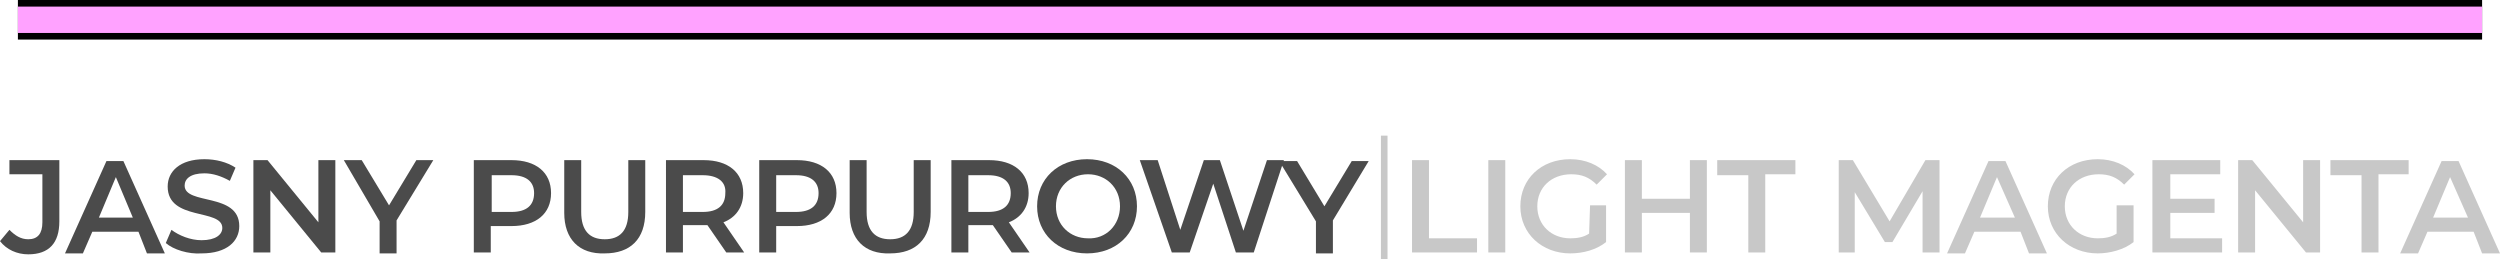
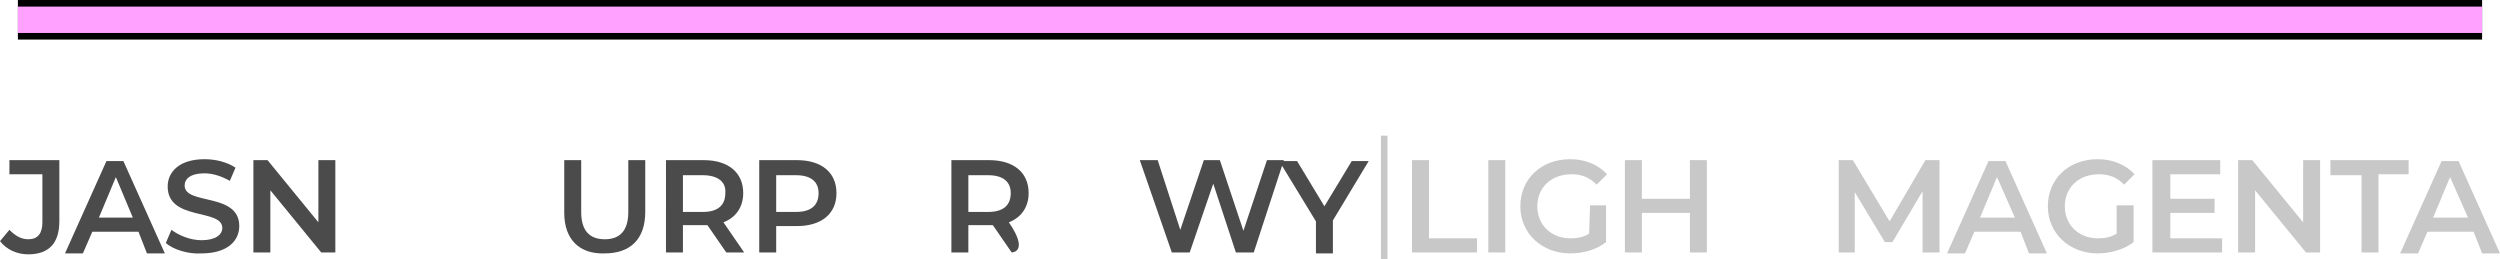
<svg xmlns="http://www.w3.org/2000/svg" version="1.1" id="Warstwa_1" x="0px" y="0px" viewBox="0 0 265.4 27.5" style="enable-background:new 0 0 265.4 27.5;" xml:space="preserve">
  <style type="text/css">
	.st0{fill:#FFA2FF;}
	.st1{fill:#4B4B4B;}
	.st2{fill:#C8C8C8;}
</style>
  <rect x="1.9" width="261.6" height="4.2" />
  <rect x="1.9" y="0.7" class="st0" width="261.6" height="2.8" />
  <g>
    <path class="st1" d="M0,25.6l1-1.2C1.6,25,2.2,25.4,3,25.4c1,0,1.5-0.6,1.5-1.8v-5.1H1V17h5.3v6.5C6.3,25.8,5.2,27,3,27   C1.8,27,0.7,26.5,0,25.6z" />
    <path class="st1" d="M14.7,24.6H9.8l-1,2.3H6.9l4.4-9.8h1.8l4.4,9.8h-1.9L14.7,24.6z M14.1,23.1l-1.8-4.3l-1.8,4.3H14.1z" />
    <path class="st1" d="M17.6,25.8l0.6-1.4c0.8,0.6,2,1.1,3.2,1.1c1.5,0,2.2-0.6,2.2-1.3c0-2.1-5.8-0.7-5.8-4.4c0-1.6,1.3-2.9,3.9-2.9   c1.2,0,2.4,0.3,3.3,0.9l-0.6,1.4c-0.9-0.5-1.8-0.8-2.7-0.8c-1.5,0-2.1,0.6-2.1,1.3c0,2.1,5.8,0.7,5.8,4.3c0,1.6-1.3,2.9-4,2.9   C20,27,18.4,26.5,17.6,25.8z" />
    <path class="st1" d="M35.6,17v9.8h-1.5l-5.4-6.6v6.6h-1.8V17h1.5l5.4,6.6V17H35.6z" />
-     <path class="st1" d="M42.1,23.4v3.5h-1.8v-3.4L36.5,17h1.9l2.9,4.8l2.9-4.8H46L42.1,23.4z" />
-     <path class="st1" d="M58.5,20.5c0,2.2-1.6,3.5-4.2,3.5h-2.2v2.8h-1.8V17h4C56.9,17,58.5,18.3,58.5,20.5z M56.7,20.5   c0-1.2-0.8-1.9-2.4-1.9h-2.1v3.9h2.1C55.9,22.5,56.7,21.8,56.7,20.5z" />
    <path class="st1" d="M59.9,22.6V17h1.8v5.5c0,2,0.9,2.9,2.5,2.9s2.5-0.9,2.5-2.9V17h1.8v5.5c0,2.9-1.6,4.4-4.3,4.4   C61.5,27,59.9,25.4,59.9,22.6z" />
    <path class="st1" d="M77.1,26.8l-2-2.9c-0.1,0-0.2,0-0.4,0h-2.2v2.9h-1.8V17h4c2.6,0,4.2,1.3,4.2,3.5c0,1.5-0.8,2.6-2.1,3.1   l2.2,3.2C79,26.8,77.1,26.8,77.1,26.8z M74.6,18.6h-2.1v3.9h2.1c1.6,0,2.4-0.7,2.4-2C77.1,19.3,76.2,18.6,74.6,18.6z" />
    <path class="st1" d="M88.8,20.5c0,2.2-1.6,3.5-4.2,3.5h-2.2v2.8h-1.8V17h4C87.2,17,88.8,18.3,88.8,20.5z M86.9,20.5   c0-1.2-0.8-1.9-2.4-1.9h-2.1v3.9h2.1C86.1,22.5,86.9,21.8,86.9,20.5z" />
-     <path class="st1" d="M90.2,22.6V17H92v5.5c0,2,0.9,2.9,2.5,2.9s2.5-0.9,2.5-2.9V17h1.8v5.5c0,2.9-1.6,4.4-4.3,4.4   C91.8,27,90.2,25.4,90.2,22.6z" />
-     <path class="st1" d="M107.4,26.8l-2-2.9c-0.1,0-0.2,0-0.4,0h-2.2v2.9h-1.8V17h4c2.6,0,4.2,1.3,4.2,3.5c0,1.5-0.8,2.6-2.1,3.1   l2.2,3.2C109.3,26.8,107.4,26.8,107.4,26.8z M104.9,18.6h-2.1v3.9h2.1c1.6,0,2.4-0.7,2.4-2C107.3,19.3,106.5,18.6,104.9,18.6z" />
-     <path class="st1" d="M110.1,21.9c0-2.9,2.2-5,5.3-5s5.3,2.1,5.3,5s-2.2,5-5.3,5S110.1,24.8,110.1,21.9z M118.9,21.9   c0-2-1.5-3.4-3.4-3.4s-3.4,1.4-3.4,3.4c0,2,1.5,3.4,3.4,3.4C117.4,25.4,118.9,23.9,118.9,21.9z" />
+     <path class="st1" d="M107.4,26.8l-2-2.9c-0.1,0-0.2,0-0.4,0h-2.2v2.9h-1.8V17h4c2.6,0,4.2,1.3,4.2,3.5c0,1.5-0.8,2.6-2.1,3.1   C109.3,26.8,107.4,26.8,107.4,26.8z M104.9,18.6h-2.1v3.9h2.1c1.6,0,2.4-0.7,2.4-2C107.3,19.3,106.5,18.6,104.9,18.6z" />
    <path class="st1" d="M136.3,17l-3.2,9.8h-1.9l-2.4-7.3l-2.5,7.3h-1.9L121,17h1.9l2.4,7.4l2.5-7.4h1.7l2.5,7.5l2.5-7.5H136.3z" />
    <path class="st1" d="M141.5,23.4v3.5h-1.8v-3.4l-3.9-6.4h1.9l2.9,4.8l2.9-4.8h1.8L141.5,23.4z" />
    <path class="st2" d="M146.6,14.4h0.7v13.1h-0.7V14.4z" />
    <path class="st2" d="M149.9,17h1.8v8.3h5.1v1.5h-6.9L149.9,17L149.9,17z" />
    <path class="st2" d="M158,17h1.8v9.8H158V17z" />
    <path class="st2" d="M168.8,21.8h1.7v3.9c-1,0.8-2.4,1.2-3.8,1.2c-3,0-5.3-2.1-5.3-5c0-2.9,2.2-5,5.3-5c1.6,0,3,0.6,3.9,1.6   l-1.1,1.1c-0.8-0.8-1.6-1.1-2.7-1.1c-2.1,0-3.6,1.4-3.6,3.4c0,2,1.5,3.4,3.5,3.4c0.7,0,1.4-0.1,2-0.5L168.8,21.8L168.8,21.8z" />
    <path class="st2" d="M181.2,17v9.8h-1.8v-4.2h-5.1v4.2h-1.8V17h1.8v4.1h5.1V17H181.2z" />
-     <path class="st2" d="M185.5,18.6h-3.2V17h8.3v1.5h-3.2v8.3h-1.8V18.6L185.5,18.6z" />
    <path class="st2" d="M204.1,26.8l0-6.5l-3.2,5.4h-0.8l-3.2-5.3v6.4h-1.7V17h1.5l3.9,6.5l3.8-6.5h1.5l0,9.8L204.1,26.8L204.1,26.8   L204.1,26.8z" />
    <path class="st2" d="M214.5,24.6h-4.9l-1,2.3h-1.9l4.4-9.8h1.8l4.4,9.8h-1.9L214.5,24.6z M213.9,23.1l-1.9-4.3l-1.8,4.3H213.9z" />
    <path class="st2" d="M224.8,21.8h1.7v3.9c-1,0.8-2.5,1.2-3.8,1.2c-3,0-5.3-2.1-5.3-5c0-2.9,2.2-5,5.3-5c1.6,0,3,0.6,3.9,1.6   l-1.1,1.1c-0.8-0.8-1.6-1.1-2.7-1.1c-2.1,0-3.6,1.4-3.6,3.4c0,2,1.5,3.4,3.5,3.4c0.7,0,1.4-0.1,2-0.5V21.8z" />
    <path class="st2" d="M235.9,25.3v1.5h-7.4V17h7.2v1.5h-5.3v2.6h4.7v1.5h-4.7v2.7H235.9z" />
    <path class="st2" d="M246.3,17v9.8h-1.5l-5.4-6.6v6.6h-1.8V17h1.5l5.4,6.6V17H246.3z" />
    <path class="st2" d="M250.6,18.6h-3.2V17h8.3v1.5h-3.2v8.3h-1.8V18.6z" />
    <path class="st2" d="M262.6,24.6h-4.9l-1,2.3h-1.9l4.4-9.8h1.8l4.4,9.8h-1.9L262.6,24.6z M262,23.1l-1.9-4.3l-1.8,4.3H262z" />
  </g>
</svg>